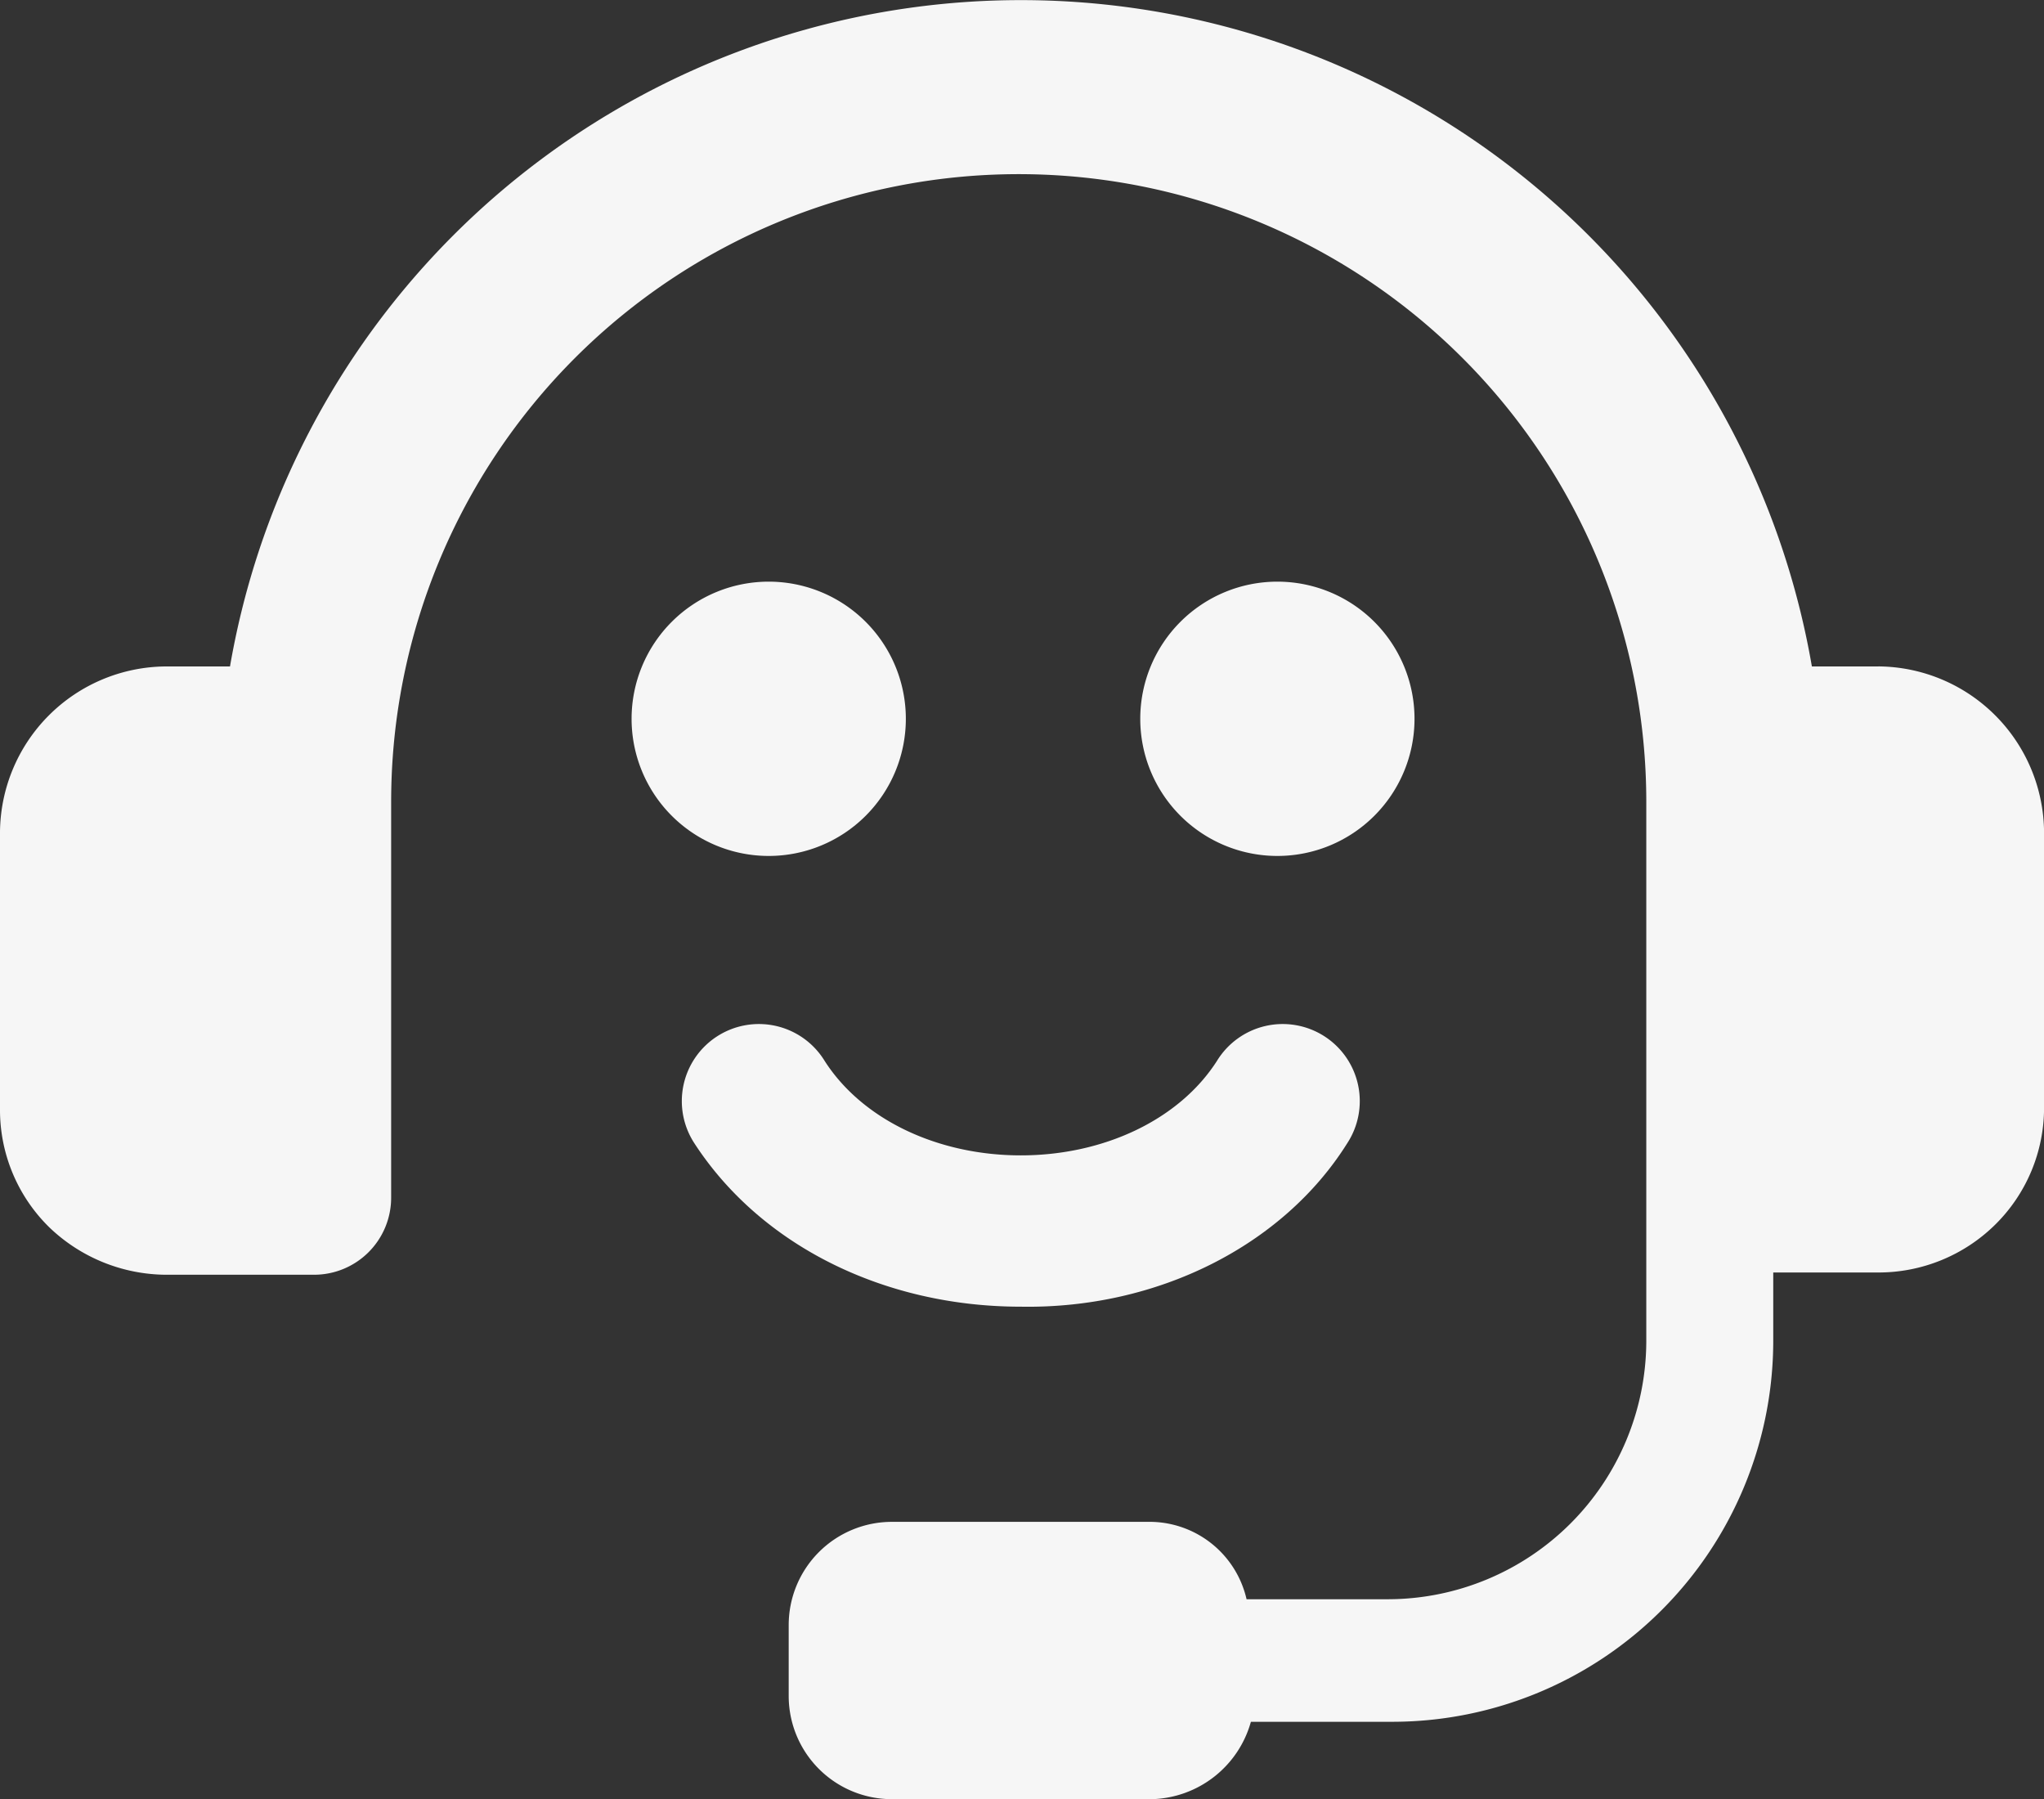
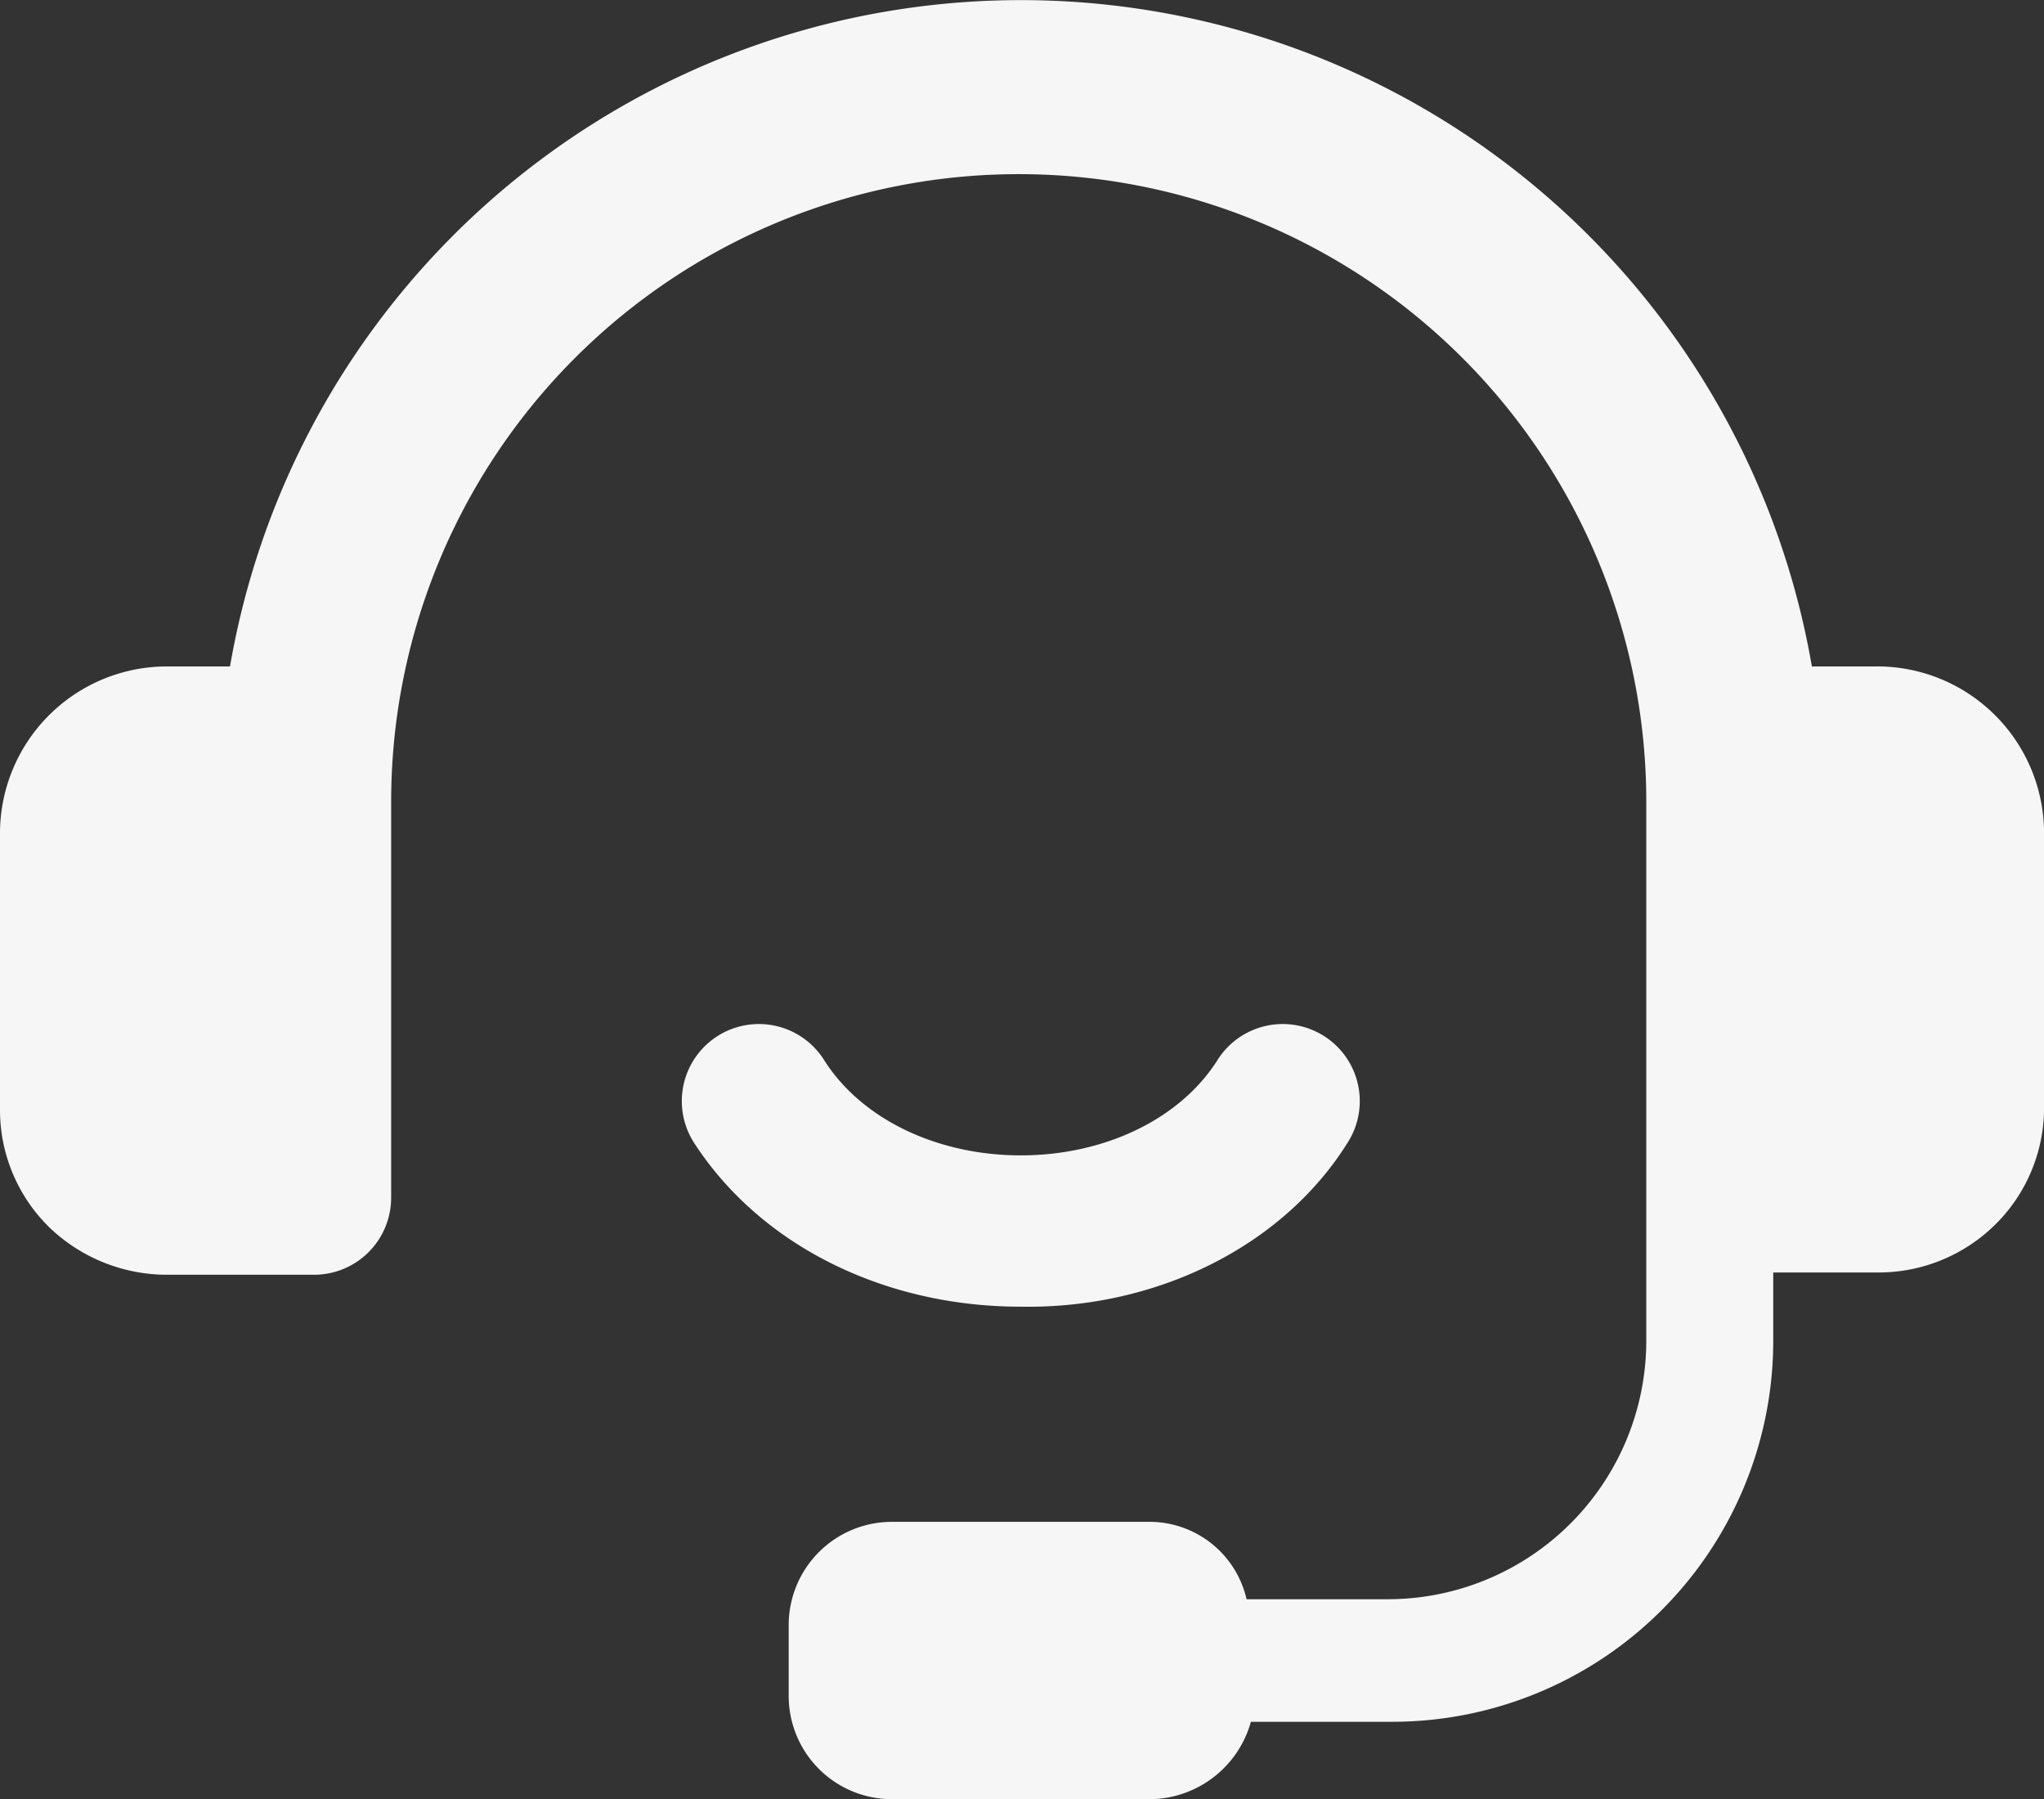
<svg xmlns="http://www.w3.org/2000/svg" width="102.27" height="90.01" viewBox="0 0 102.27 90.01">
  <rect x="0" y="0" width="102.27" height="90.01" fill="#333333" stroke="none" />
  <g id="noun-call-center-2560173" transform="translate(-83.439 -45.36)">
-     <path id="Trazado_2213" data-name="Trazado 2213" d="M264.041,206.221a6.861,6.861,0,1,1-6.861-6.861,6.861,6.861,0,0,1,6.861,6.861" transform="translate(-135.279 -124.902)" fill="#f6f6f6" />
-     <path id="Trazado_2214" data-name="Trazado 2214" d="M398.441,206.221a6.861,6.861,0,1,1-6.861-6.861,6.861,6.861,0,0,1,6.861,6.861" transform="translate(-244.228 -124.902)" fill="#f6f6f6" />
    <path id="Trazado_2215" data-name="Trazado 2215" d="M177.428,78.7h-3.333a40.158,40.158,0,0,0-79.148,0H91.72a8.354,8.354,0,0,0-8.281,8.281V100.85a8.214,8.214,0,0,0,2.473,5.915,8.5,8.5,0,0,0,5.807,2.366h7.42a3.856,3.856,0,0,0,3.871-3.871V85.472a31.4,31.4,0,1,1,62.8,0v26.992a12.942,12.942,0,0,1-12.9,12.9h-7.1a4.982,4.982,0,0,0-4.947-3.871h-12.8a5.163,5.163,0,0,0-5.162,5.162v3.549a5.163,5.163,0,0,0,5.162,5.162H141.08a5.293,5.293,0,0,0,4.947-3.871h7.1a19.069,19.069,0,0,0,19.035-19.035v-3.442h5.27a8.31,8.31,0,0,0,5.807-2.366,8.213,8.213,0,0,0,2.473-5.915V86.978a8.353,8.353,0,0,0-8.281-8.28Z" transform="translate(0)" fill="#f6f6f6" />
    <path id="Trazado_2216" data-name="Trazado 2216" d="M302.7,322.785a3.856,3.856,0,1,0-6.506-4.139c-1.893,2.957-5.678,4.731-9.818,4.731s-7.925-1.774-9.818-4.731a3.856,3.856,0,1,0-6.506,4.139c3.312,5.086,9.463,8.162,16.324,8.162,6.862.118,13.131-3.076,16.324-8.162Z" transform="translate(-151.862 -220.218)" fill="#f6f6f6" />
  </g>
</svg>